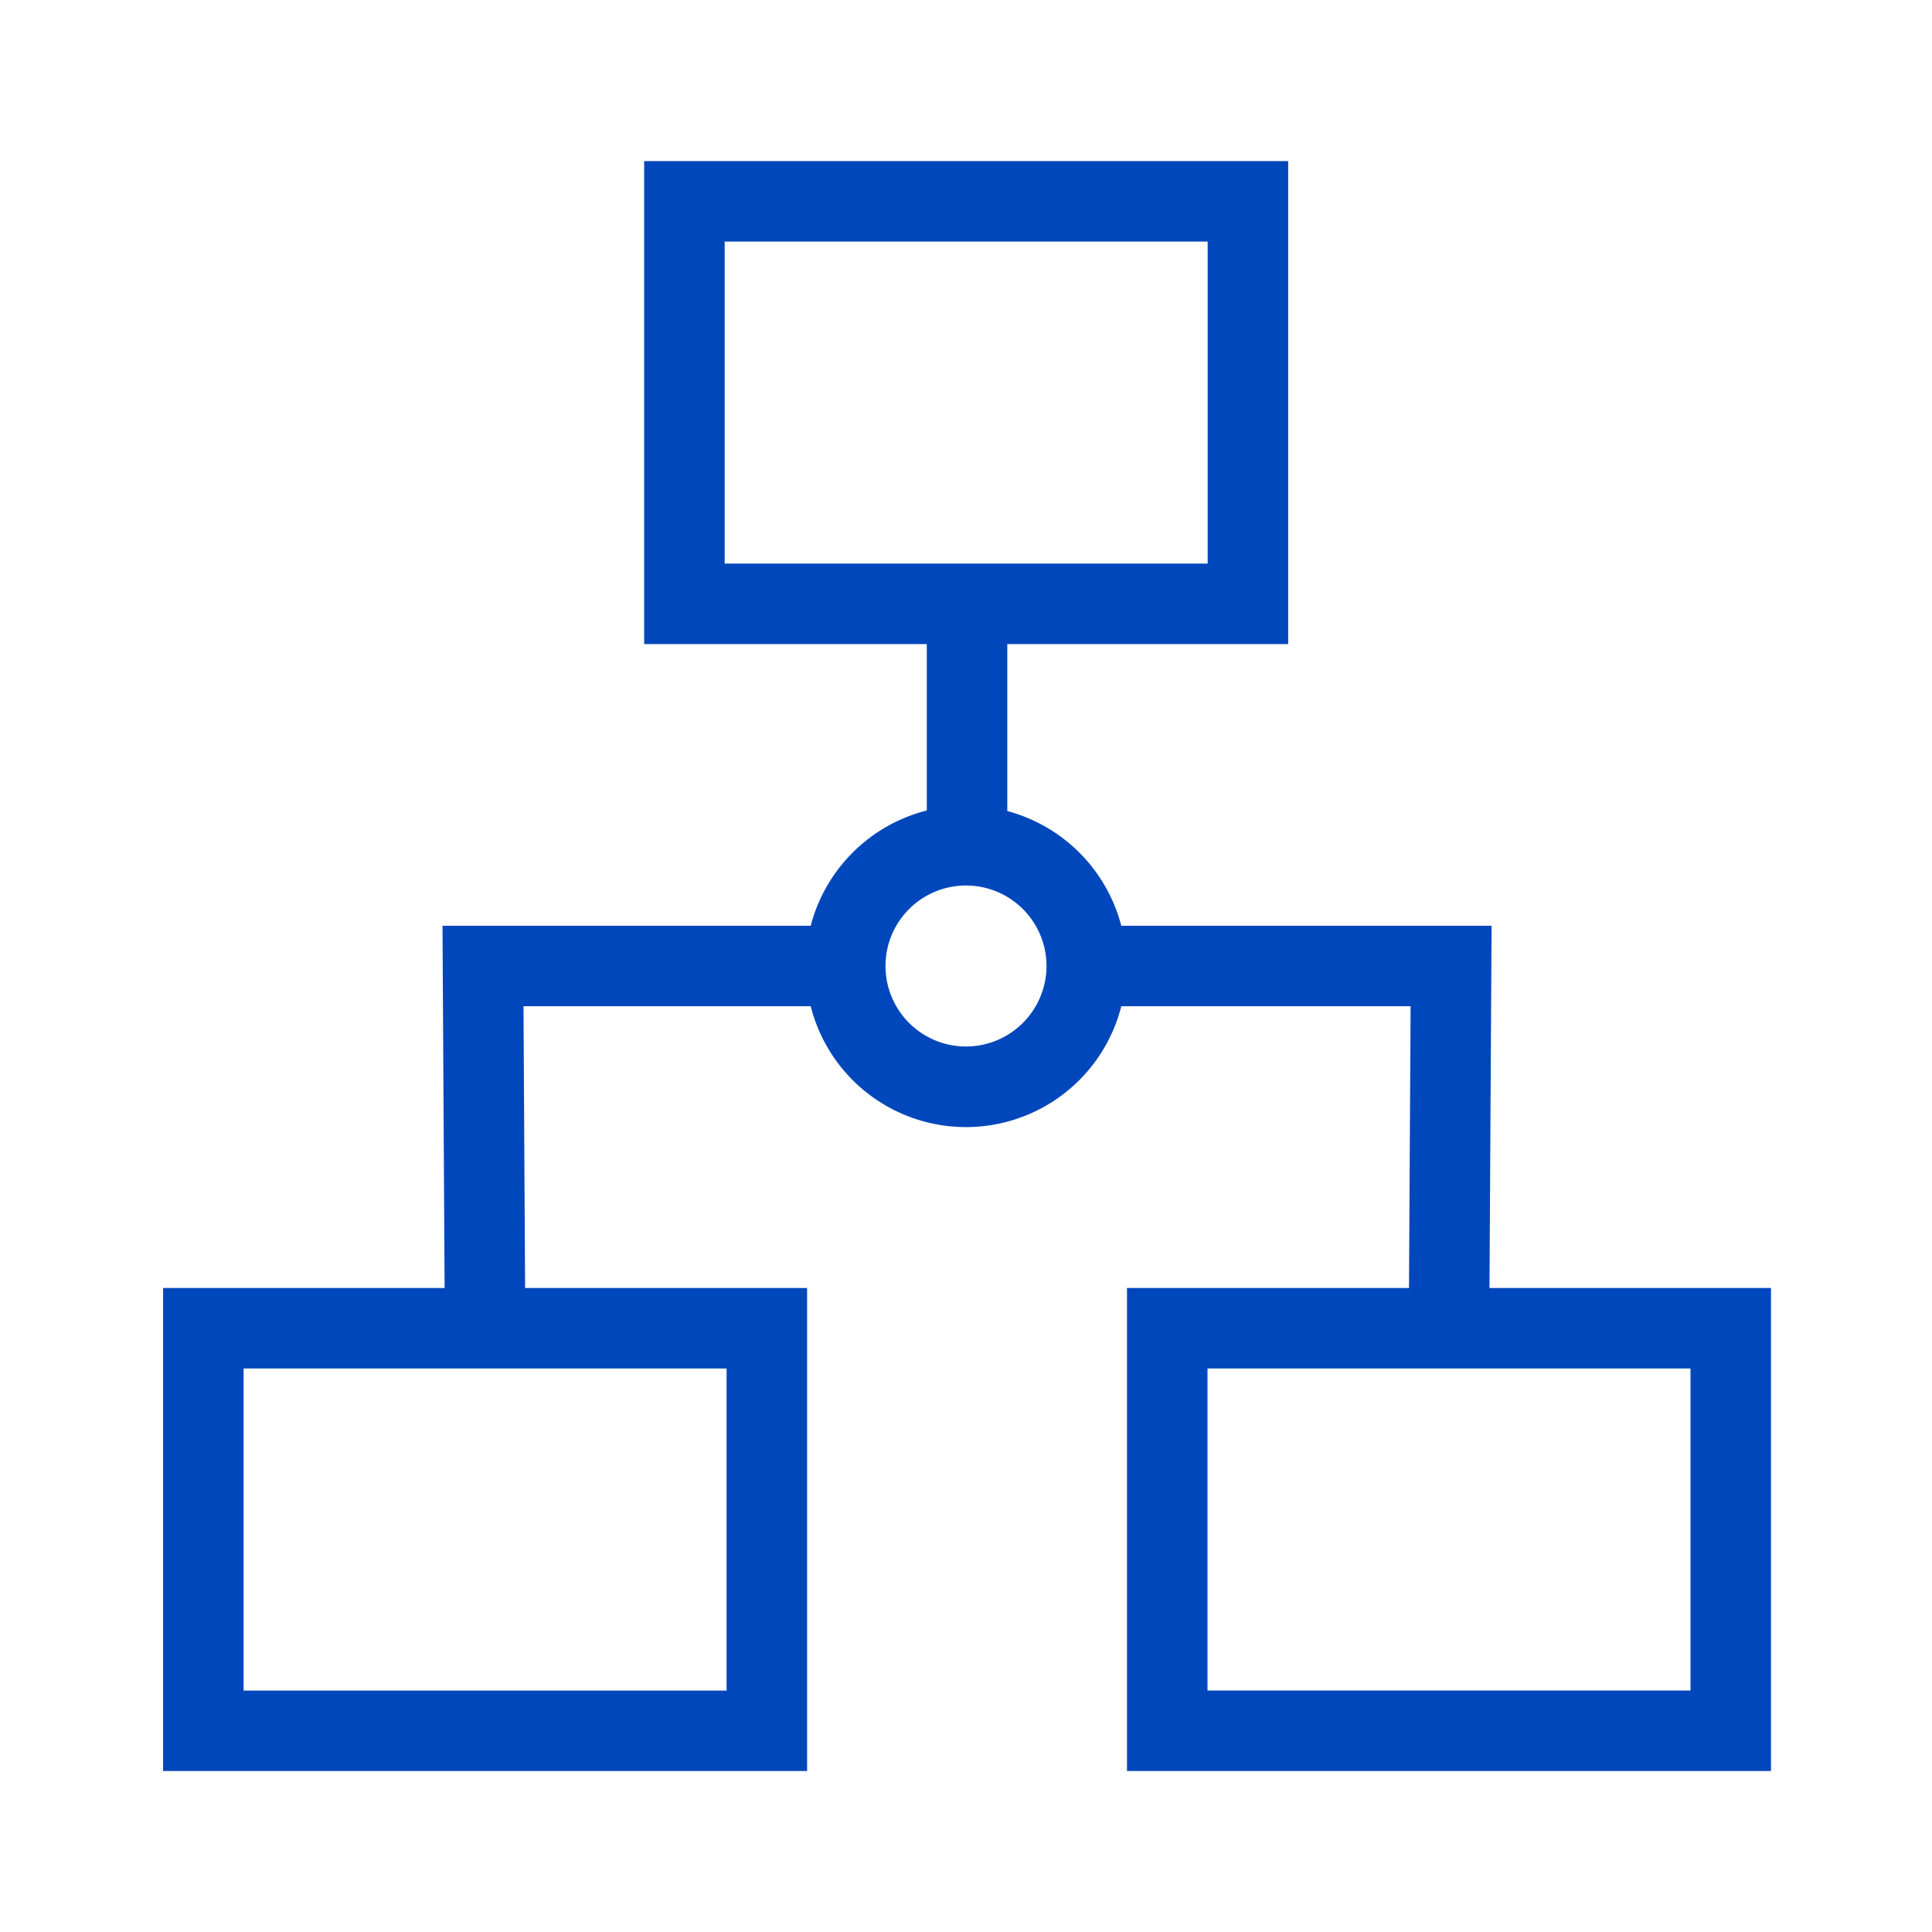
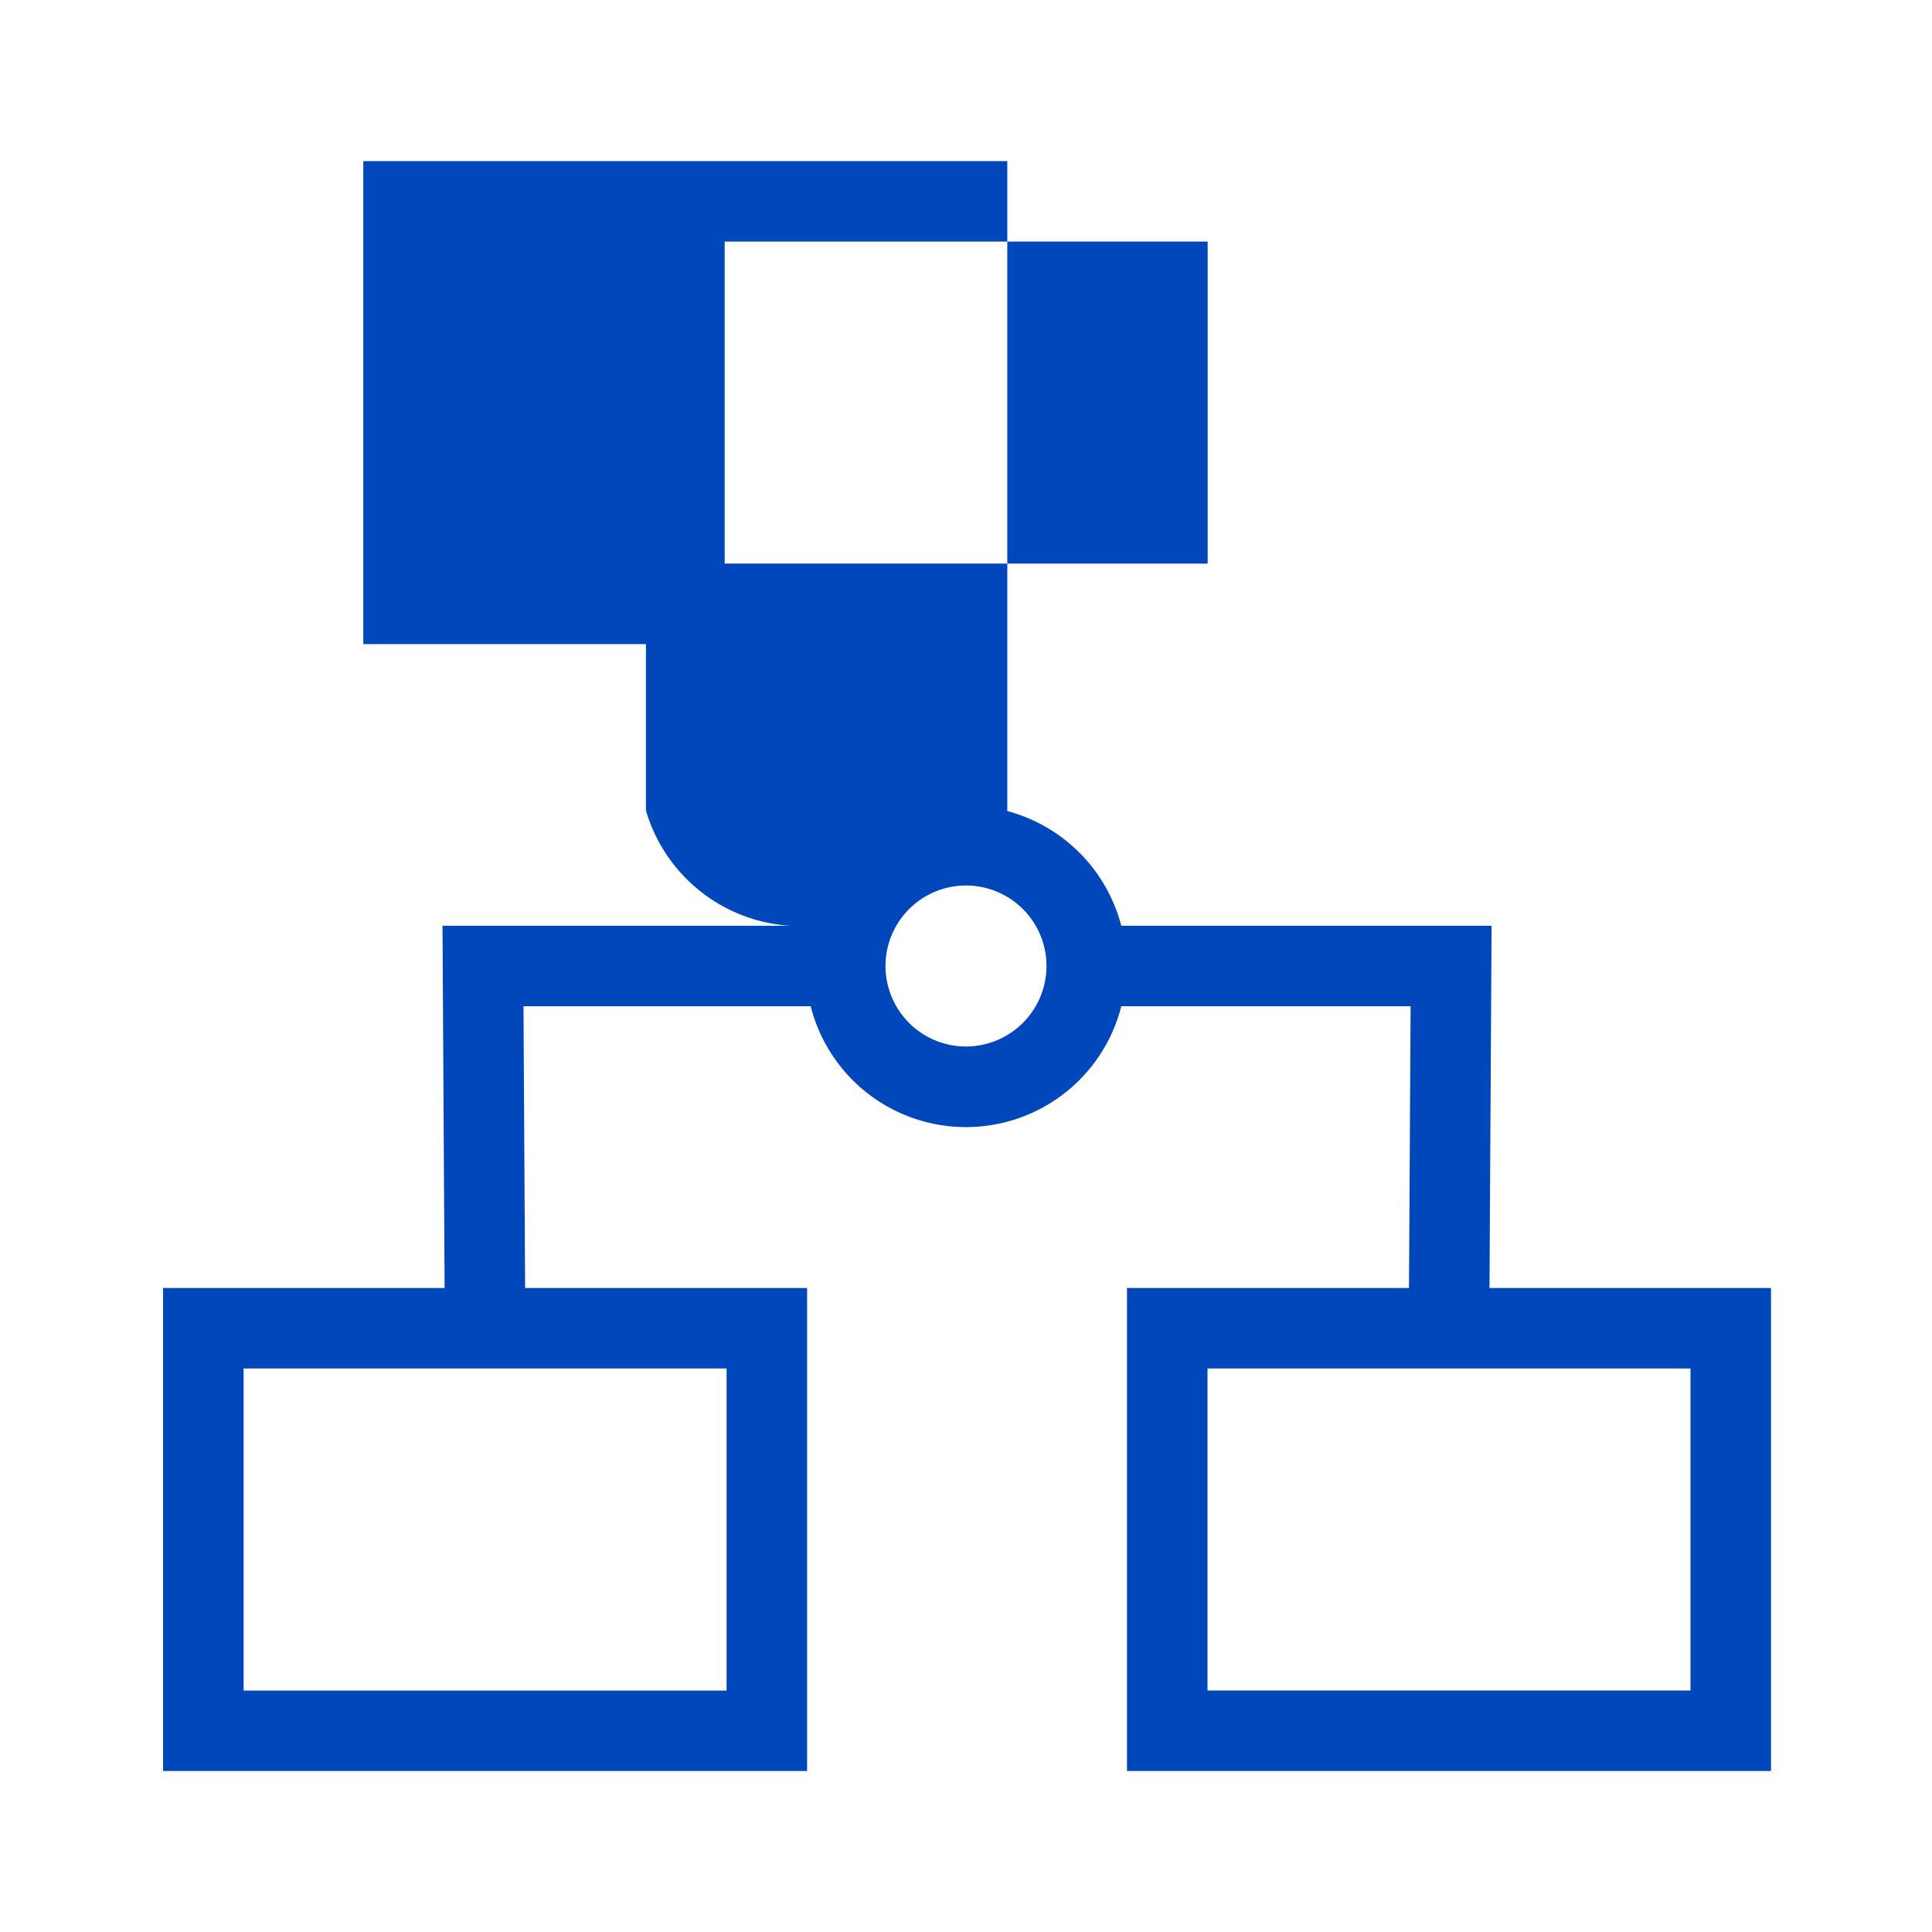
<svg xmlns="http://www.w3.org/2000/svg" style="fill: #0047bb;" viewBox="0 0 24 24">
  <defs />
-   <path d="M18.503,16l.026-4.5h-4.6a1.997,1.997,0,0,0-1.416-1.425V8.001H16.002v-6h-8v6h3.511v2.067A1.998,1.998,0,0,0,10.071,11.5H5.497L5.523,16H2.026v6h8V16H6.523l-.02-3.5H10.071a1.99,1.99,0,0,0,3.858,0h3.594l-.02,3.5H14v6h8V16ZM9.002,3.001h6v4h-6Zm.024,18h-6V17h6ZM12,13a1,1,0,1,1,1-1A1.001,1.001,0,0,1,12,13Zm9,8H15V17h6Z" />
+   <path d="M18.503,16l.026-4.5h-4.6a1.997,1.997,0,0,0-1.416-1.425V8.001v-6h-8v6h3.511v2.067A1.998,1.998,0,0,0,10.071,11.5H5.497L5.523,16H2.026v6h8V16H6.523l-.02-3.5H10.071a1.99,1.99,0,0,0,3.858,0h3.594l-.02,3.5H14v6h8V16ZM9.002,3.001h6v4h-6Zm.024,18h-6V17h6ZM12,13a1,1,0,1,1,1-1A1.001,1.001,0,0,1,12,13Zm9,8H15V17h6Z" />
</svg>